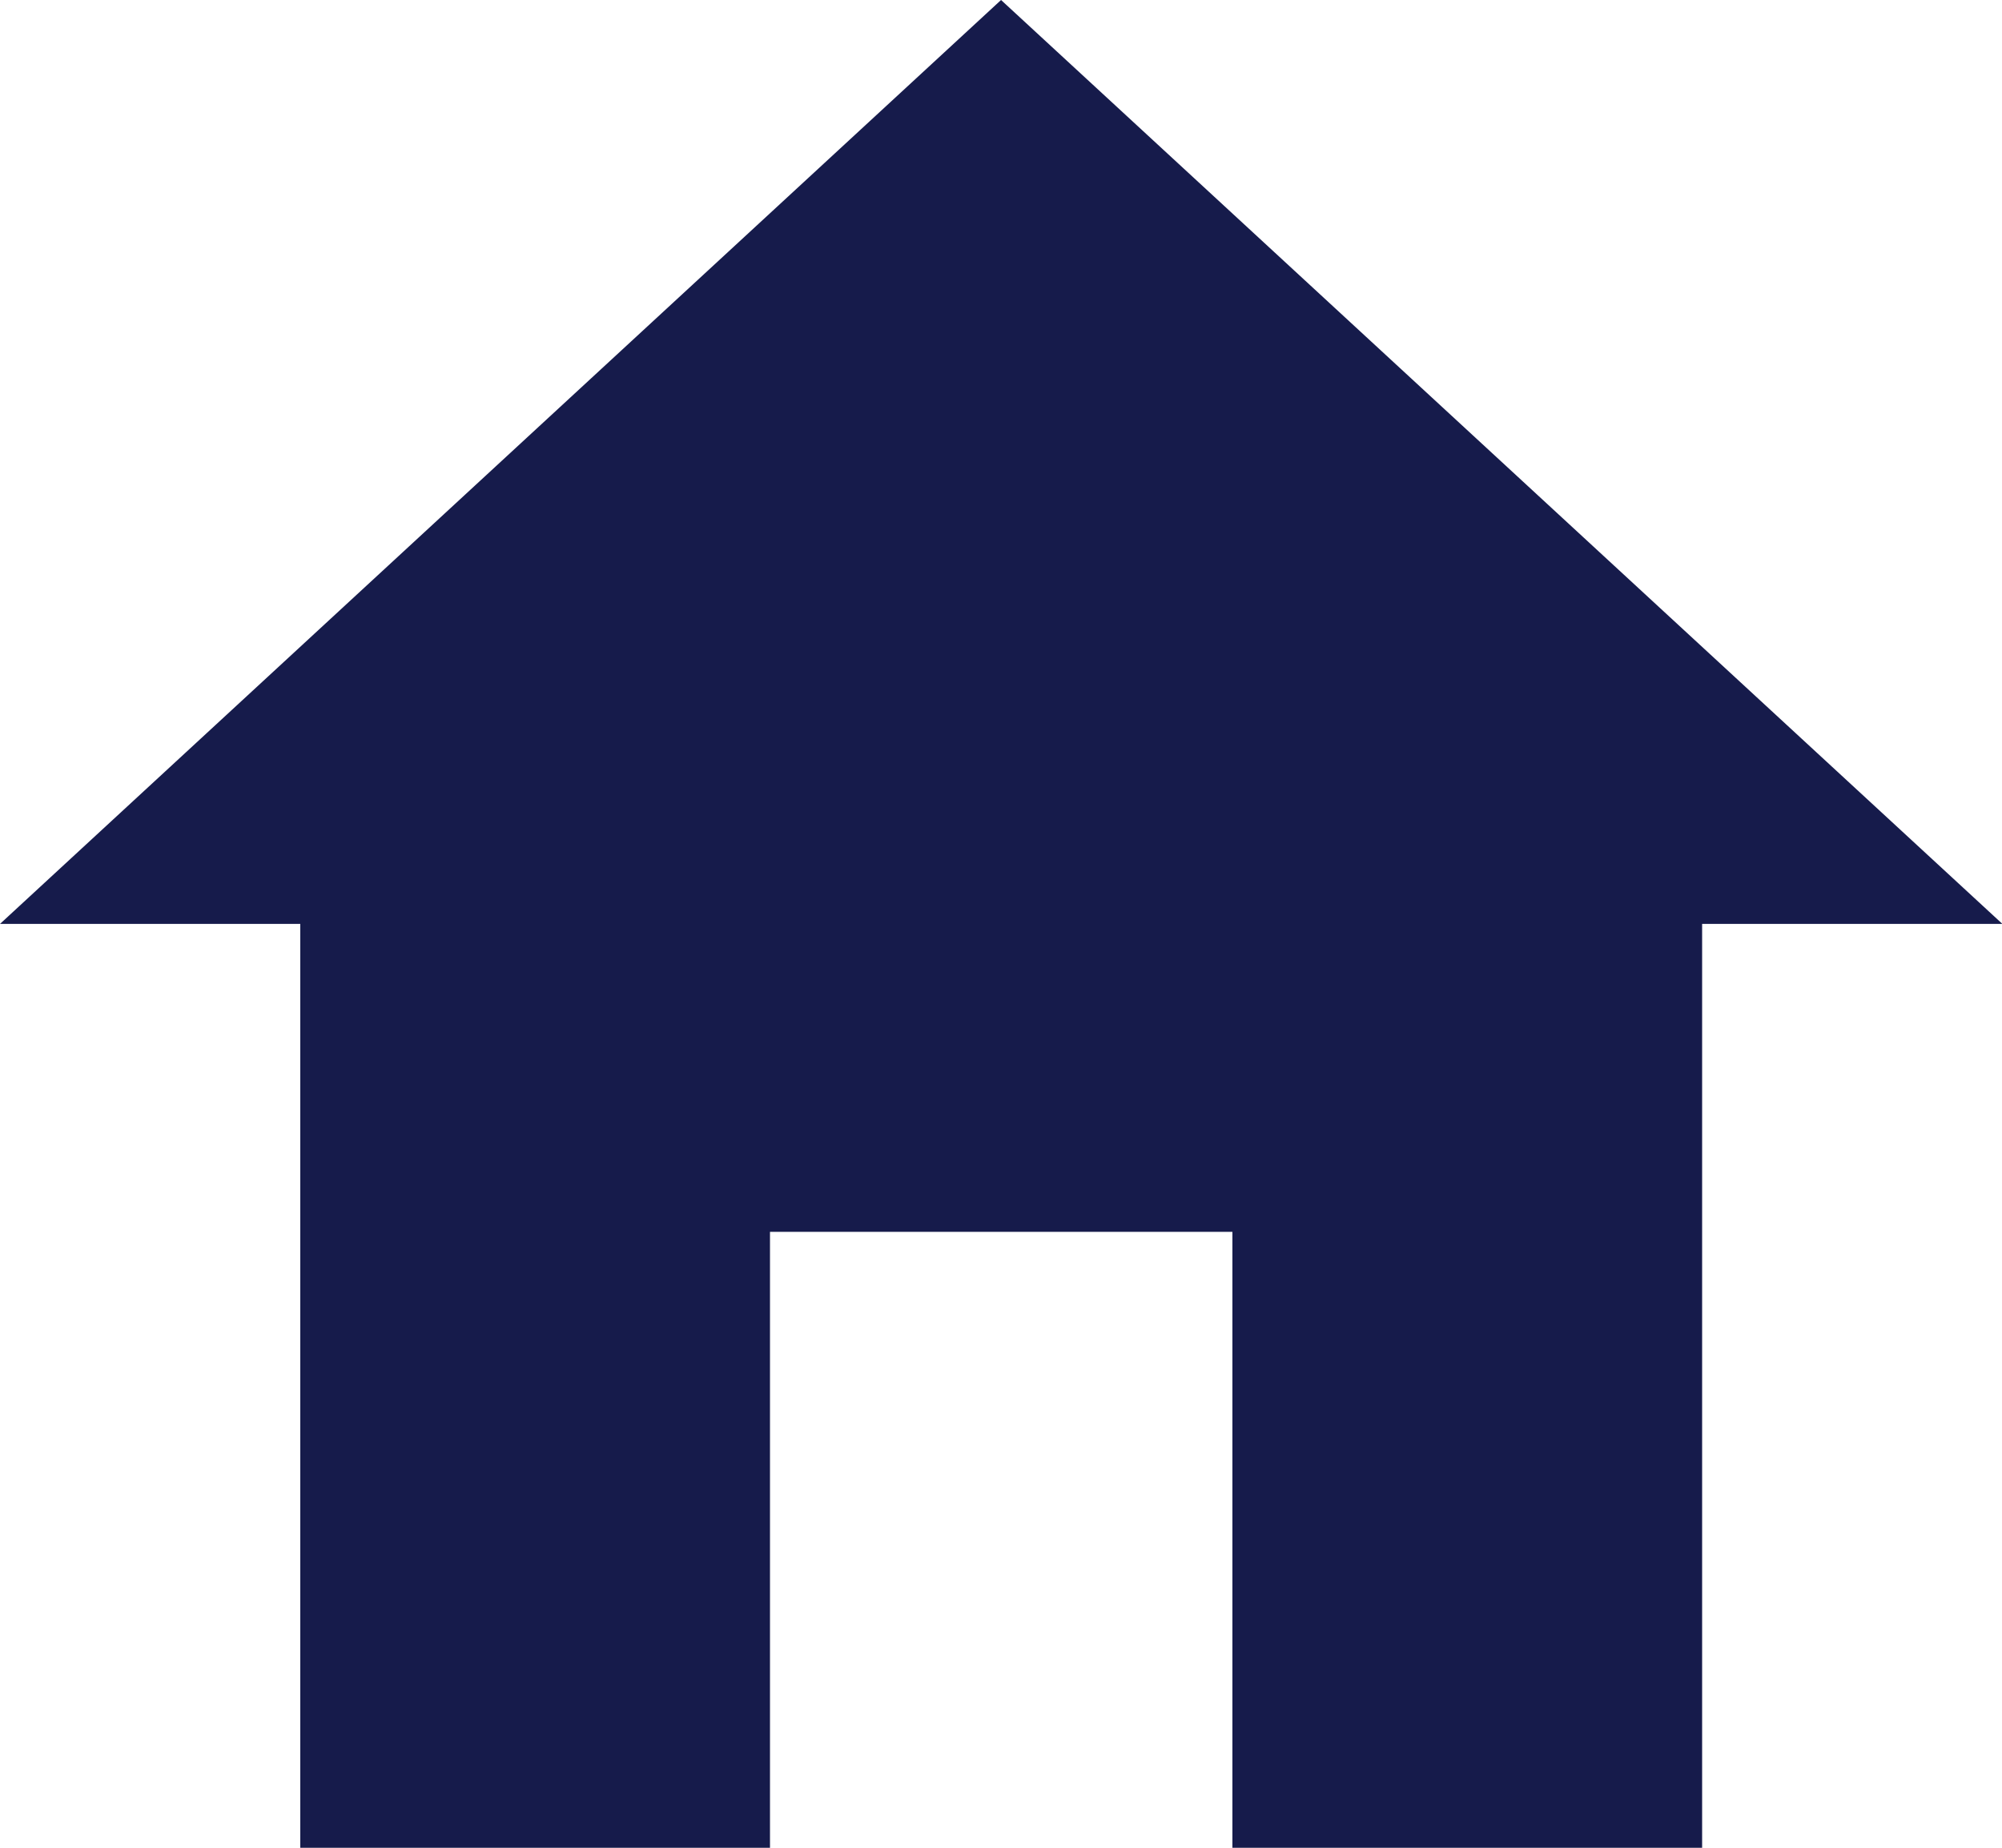
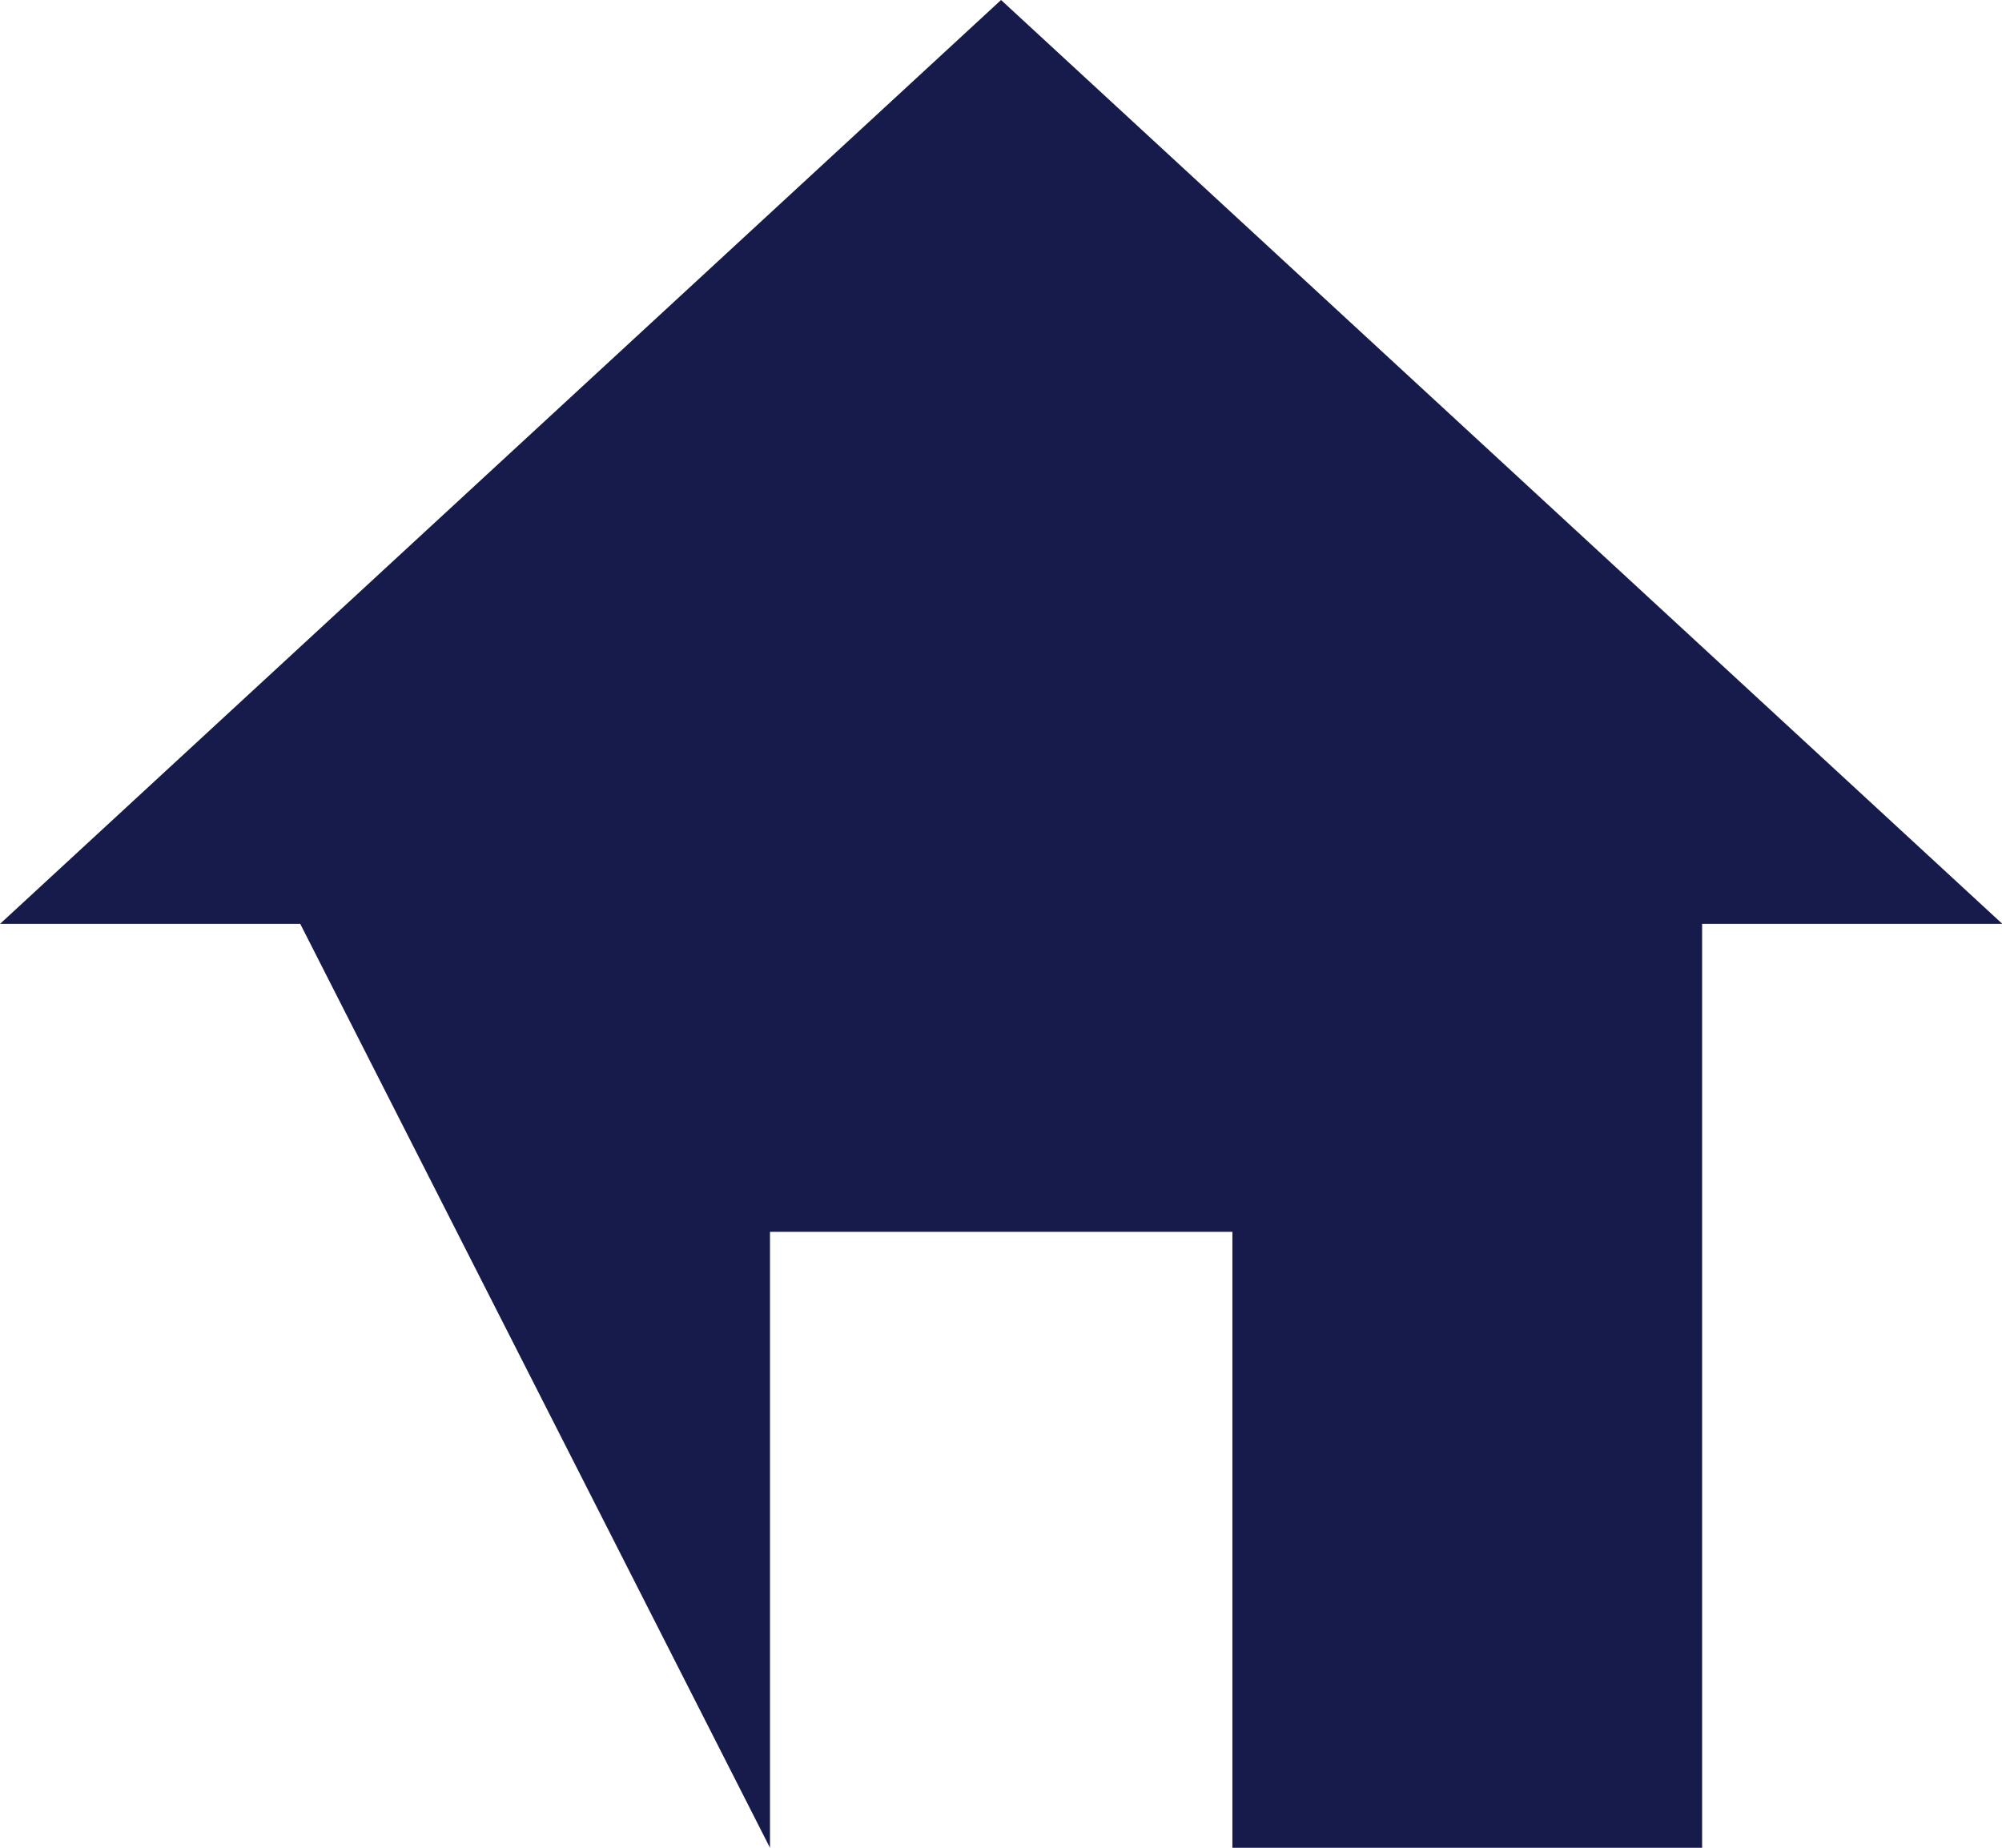
<svg xmlns="http://www.w3.org/2000/svg" width="20.509" height="18.932" viewBox="0 0 20.509 18.932">
-   <path id="Icon_ionic-md-home" data-name="Icon ionic-md-home" d="M11.263,23.432V17.121H16v6.311h4.812V13.966h3.076L13.63,4.5,3.375,13.966H6.451v9.466Z" transform="translate(-3.375 -4.5)" fill="#161b4b" />
+   <path id="Icon_ionic-md-home" data-name="Icon ionic-md-home" d="M11.263,23.432V17.121H16v6.311h4.812V13.966h3.076L13.63,4.5,3.375,13.966H6.451Z" transform="translate(-3.375 -4.5)" fill="#161b4b" />
</svg>